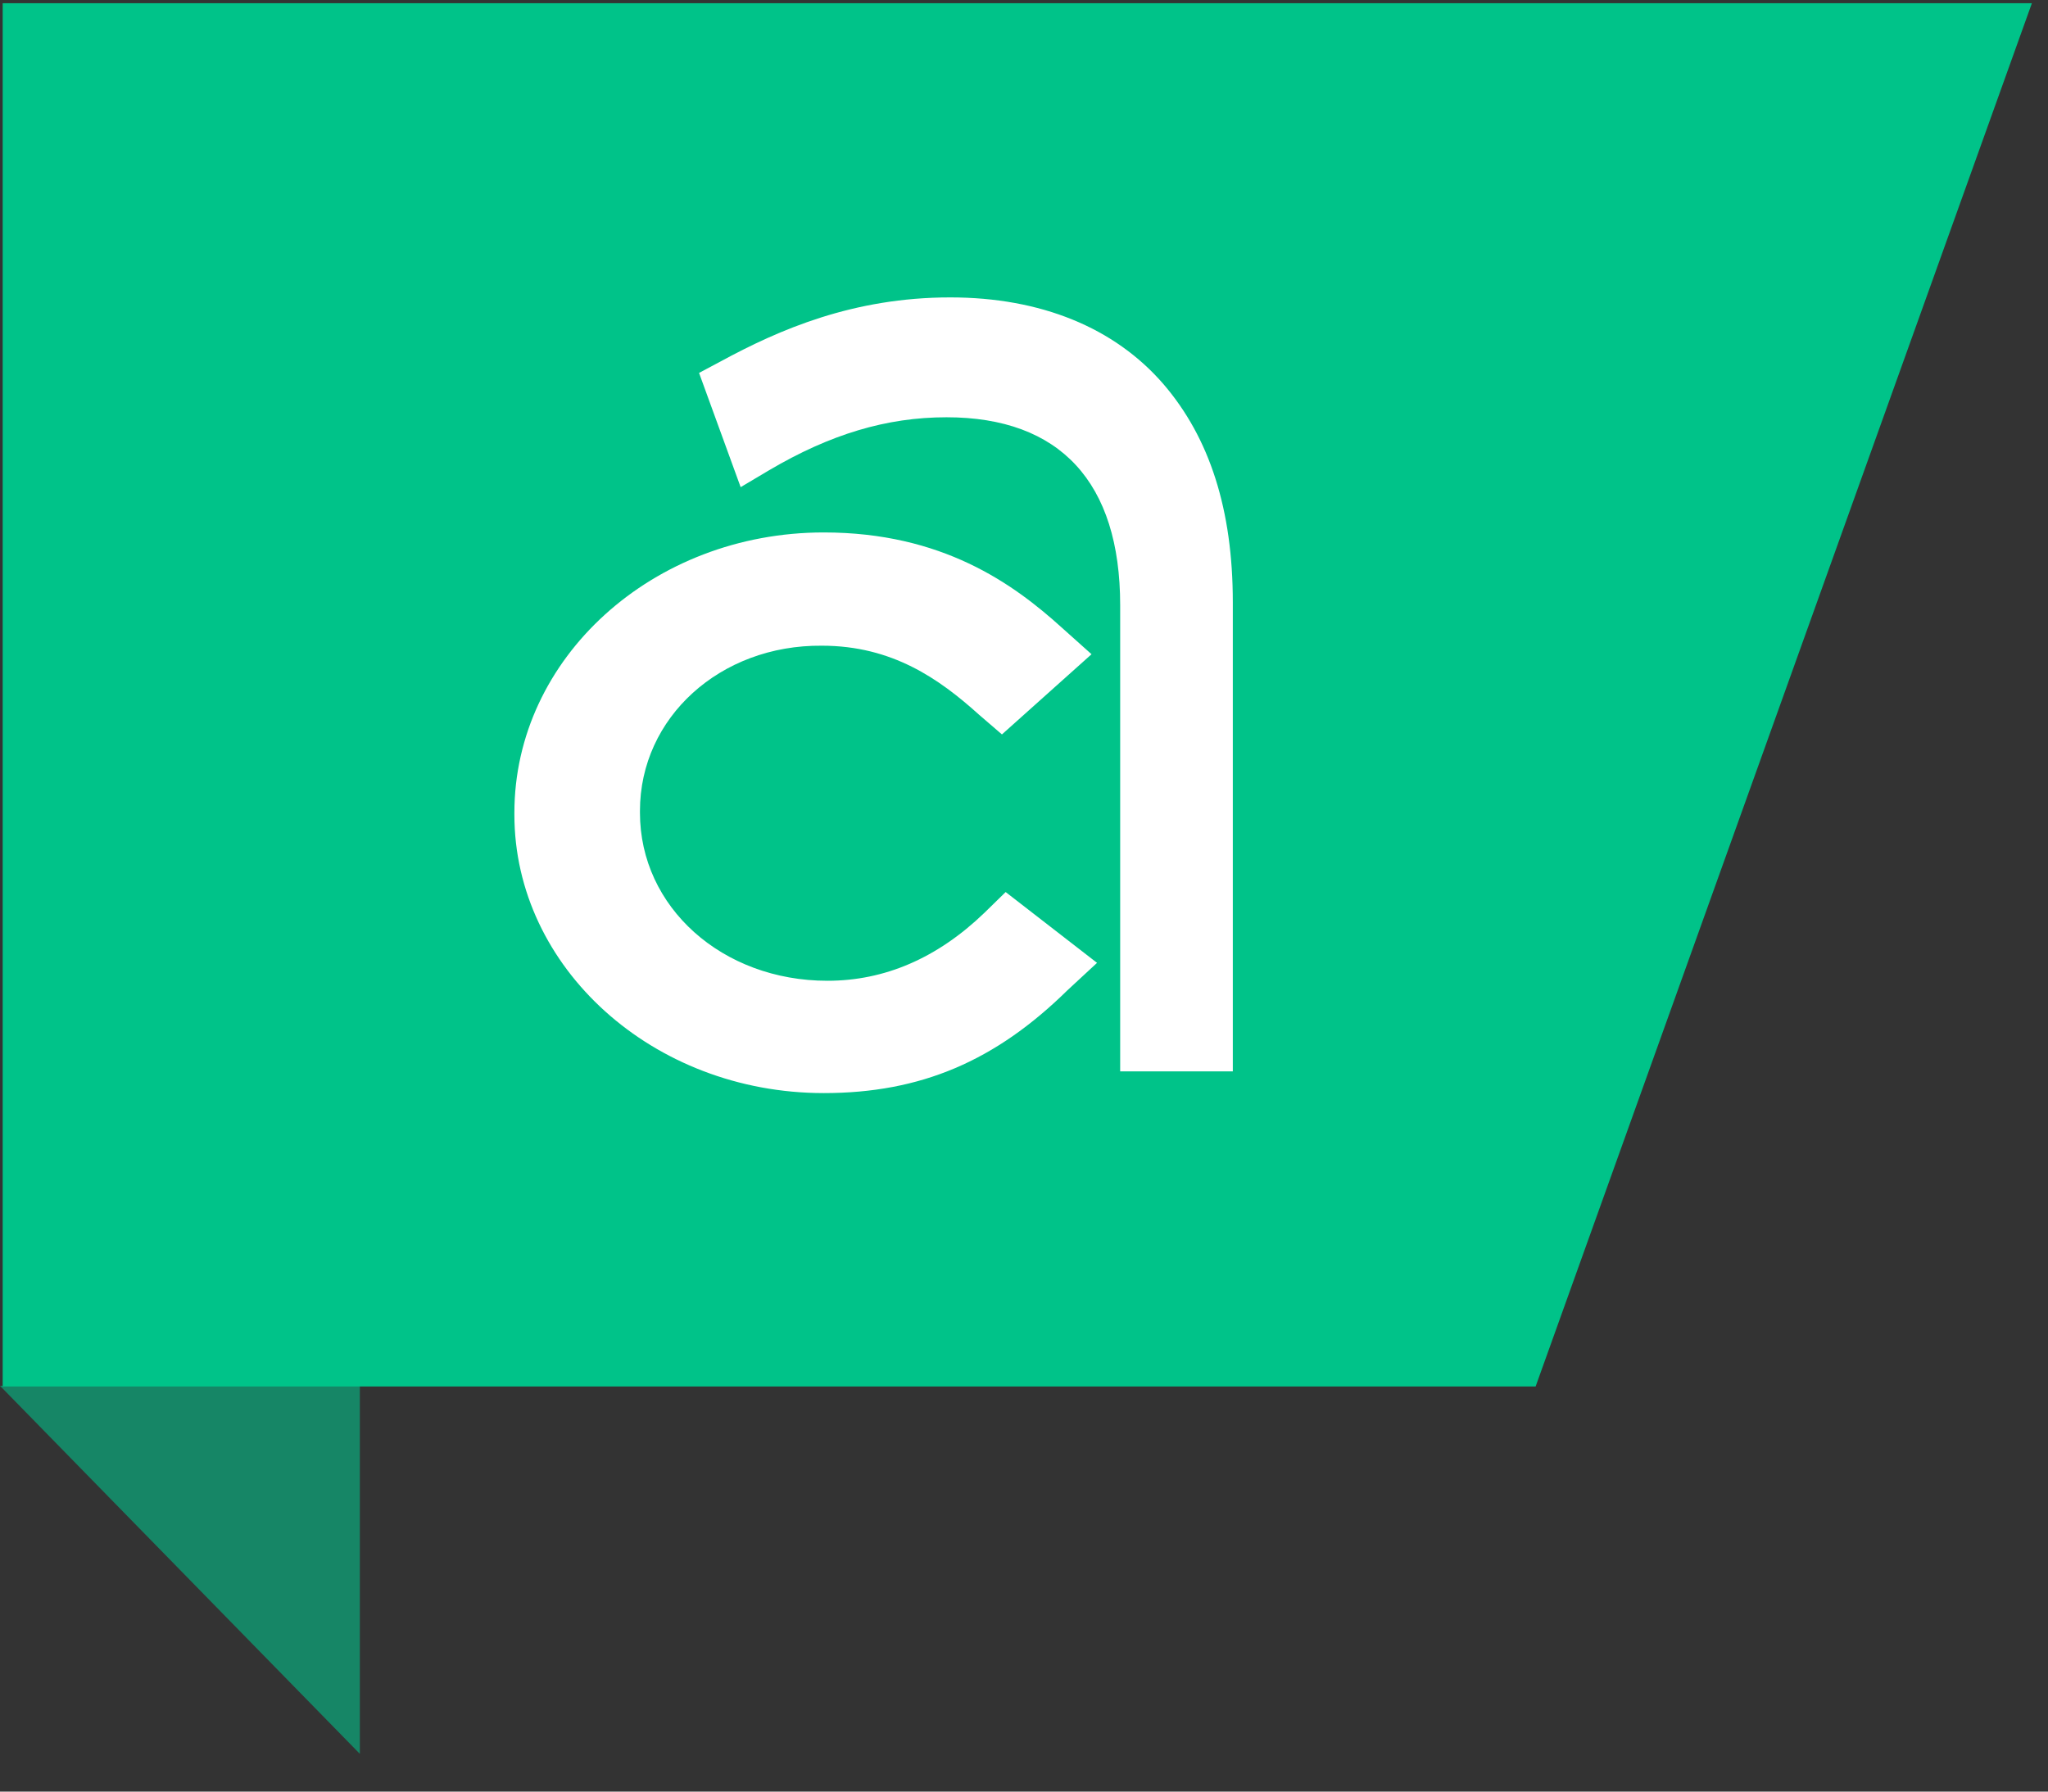
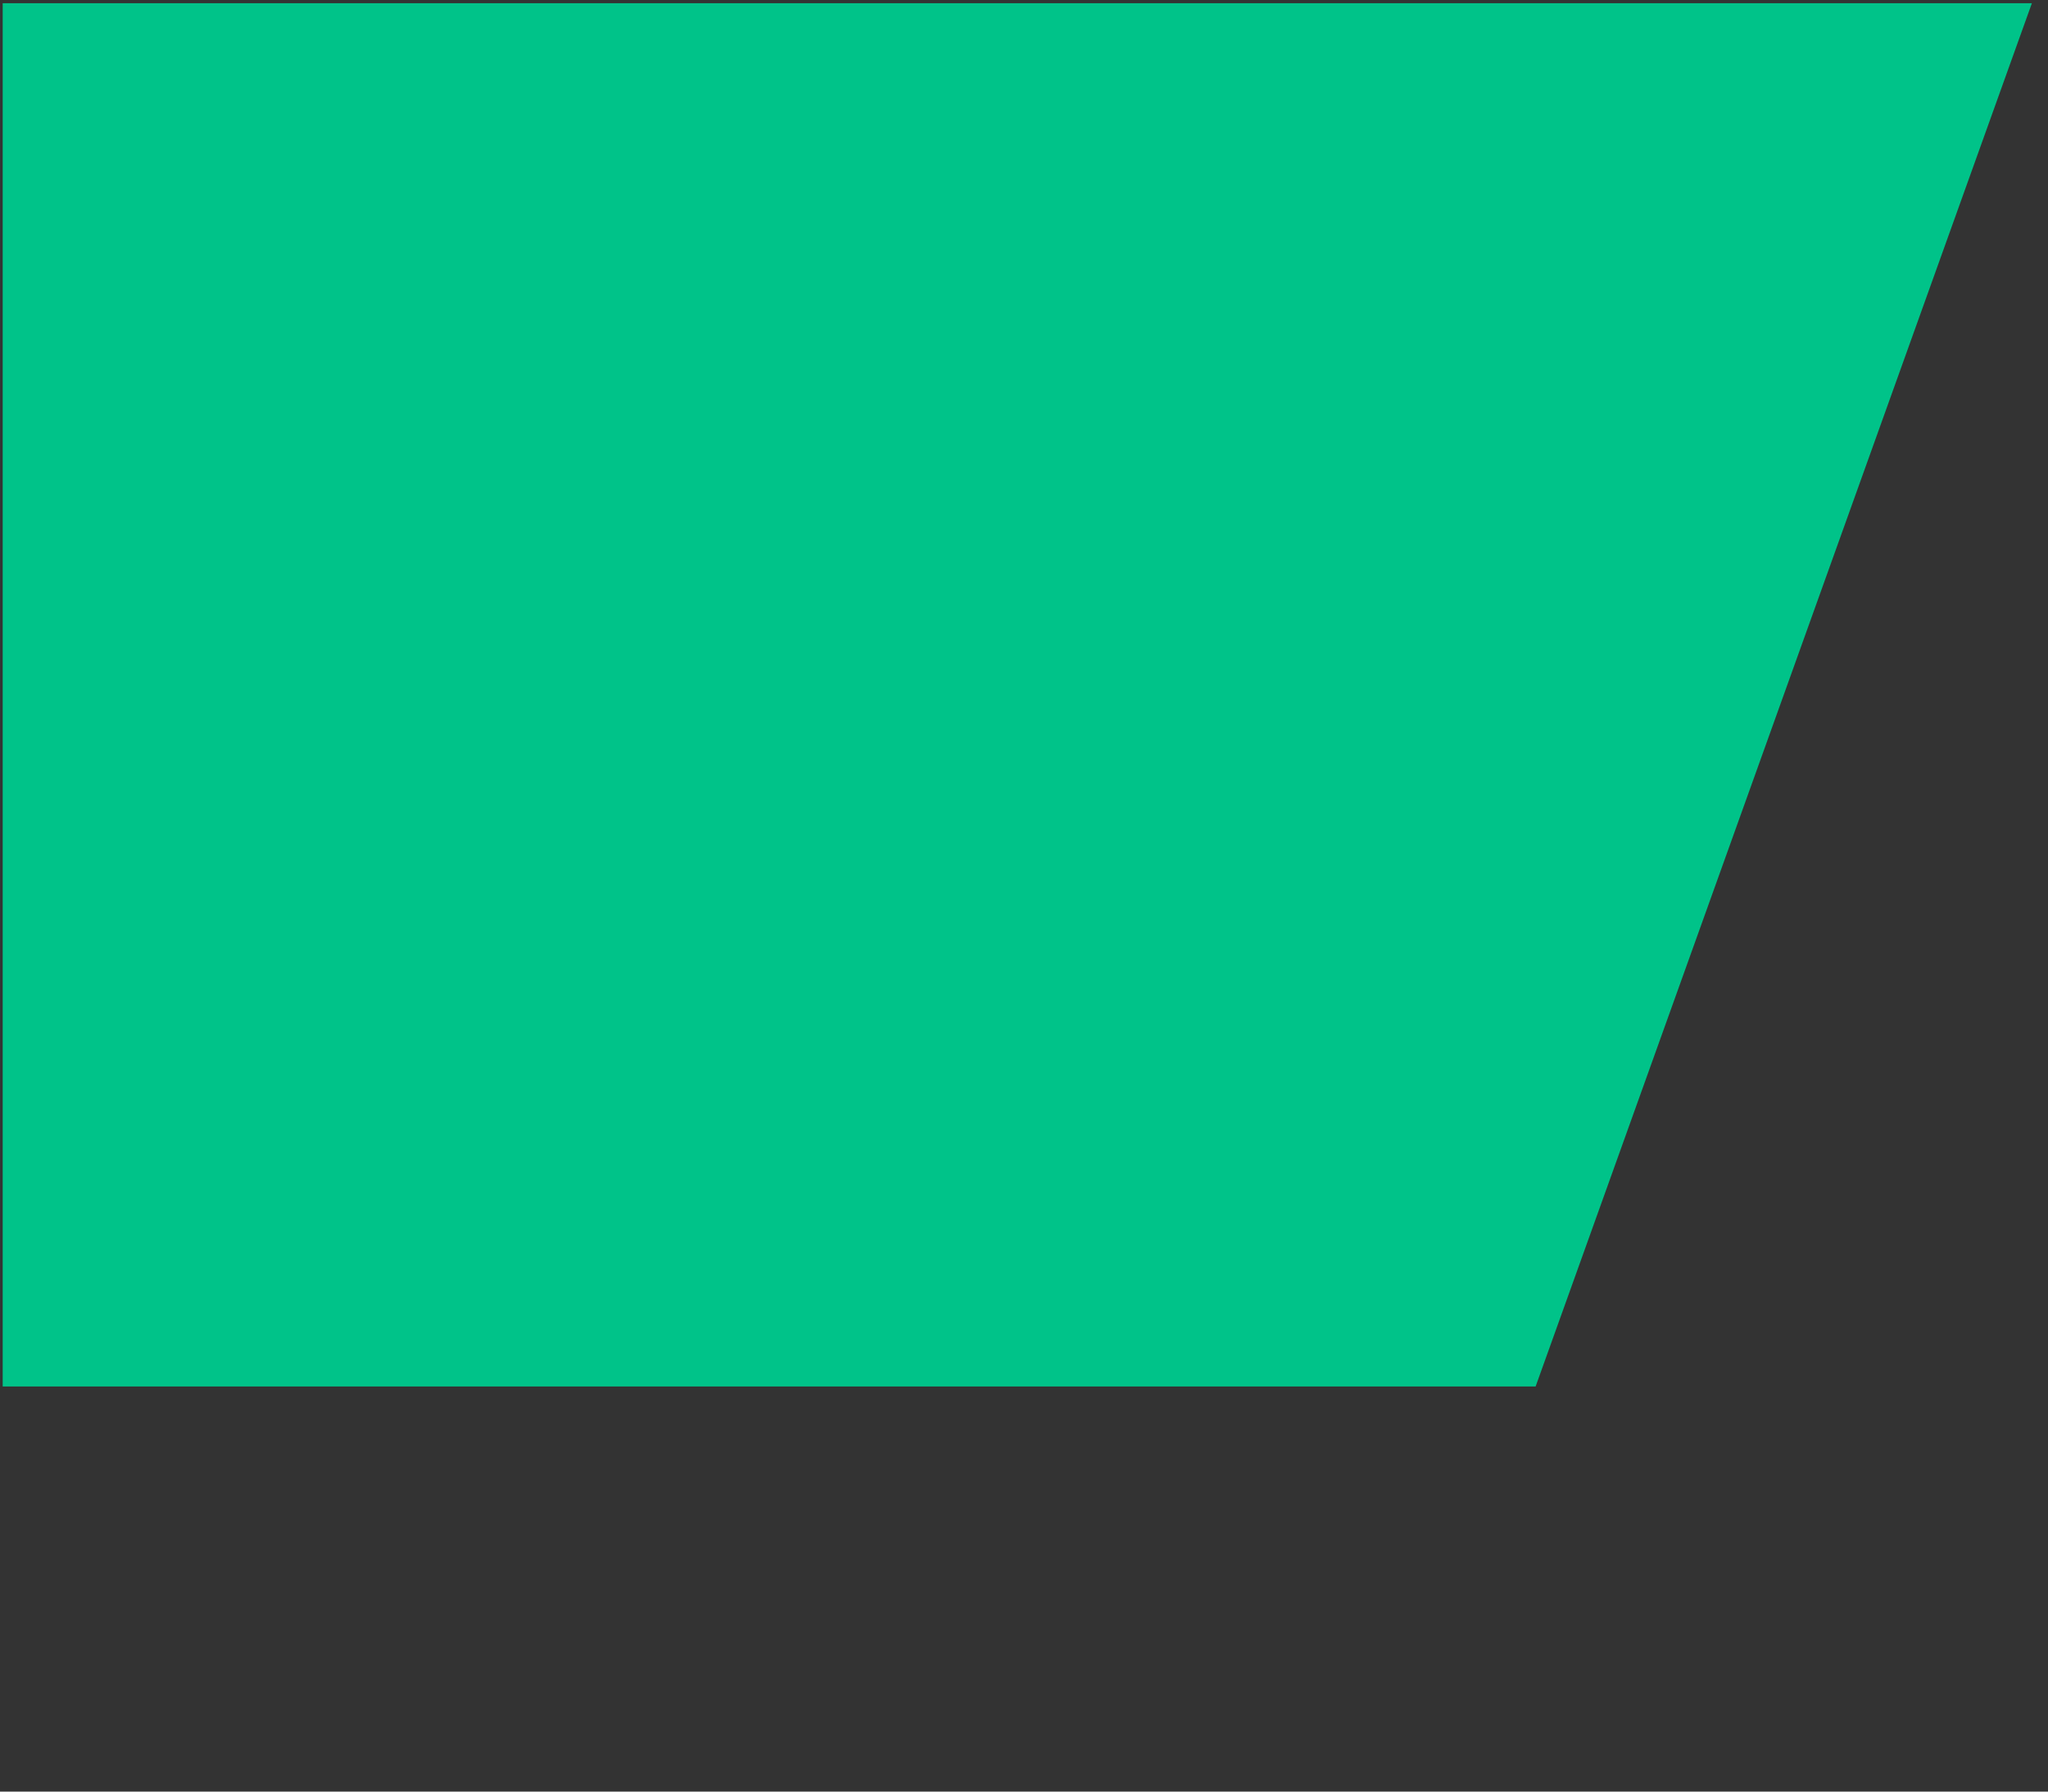
<svg xmlns="http://www.w3.org/2000/svg" width="48" height="42" viewBox="0 0 48 42">
  <rect x="0" y="0" width="48" height="42" fill="#333333" stroke="none" />
  <g fill="none" fill-rule="evenodd">
    <g fill-rule="nonzero">
      <g>
        <g>
-           <path fill="#168666" d="M-0.097 38.983L-0.097 36.443 -0.097 32.584 8.531 41.018 -0.097 41.018z" transform="translate(-520 -266) translate(520 236) translate(0 30) matrix(0 1 1 0 -32.584 32.584)" />
          <path fill="#00C389" d="M0.063 0.076L47.622 0.076 35.991 32.503 0.063 32.503z" transform="translate(-520 -266) translate(520 236) translate(0 30)" />
-           <path fill="#FFF" d="M28.916 25.116h-2.662v-10.93c0-2.877-1.407-4.404-4.07-4.404-1.406 0-2.727.399-4.155 1.24l-.67.398-.975-2.678.498-.265c1.385-.753 3.117-1.505 5.39-1.505 2.12 0 3.852.708 4.999 2.036 1.082 1.261 1.623 2.943 1.623 5.111v10.997h.022z" transform="translate(-520 -266) translate(520 236) translate(0 30)" />
-           <path fill="#FFF" d="M19.306 25.625c-4.004 0-7.25-2.943-7.25-6.527v-.044c0-3.63 3.246-6.572 7.25-6.572 2.77 0 4.437 1.195 5.584 2.235l.693.62-2.1 1.88-.54-.465c-.932-.84-2.035-1.615-3.68-1.615-2.381-.022-4.264 1.682-4.264 3.872v.045c0 2.212 1.926 3.938 4.394 3.938 1.341 0 2.575-.53 3.679-1.593l.498-.487 2.142 1.66-.692.641c-1.688 1.66-3.441 2.412-5.714 2.412z" transform="translate(-520 -266) translate(520 236) translate(0 30)" />
        </g>
      </g>
    </g>
  </g>
</svg>